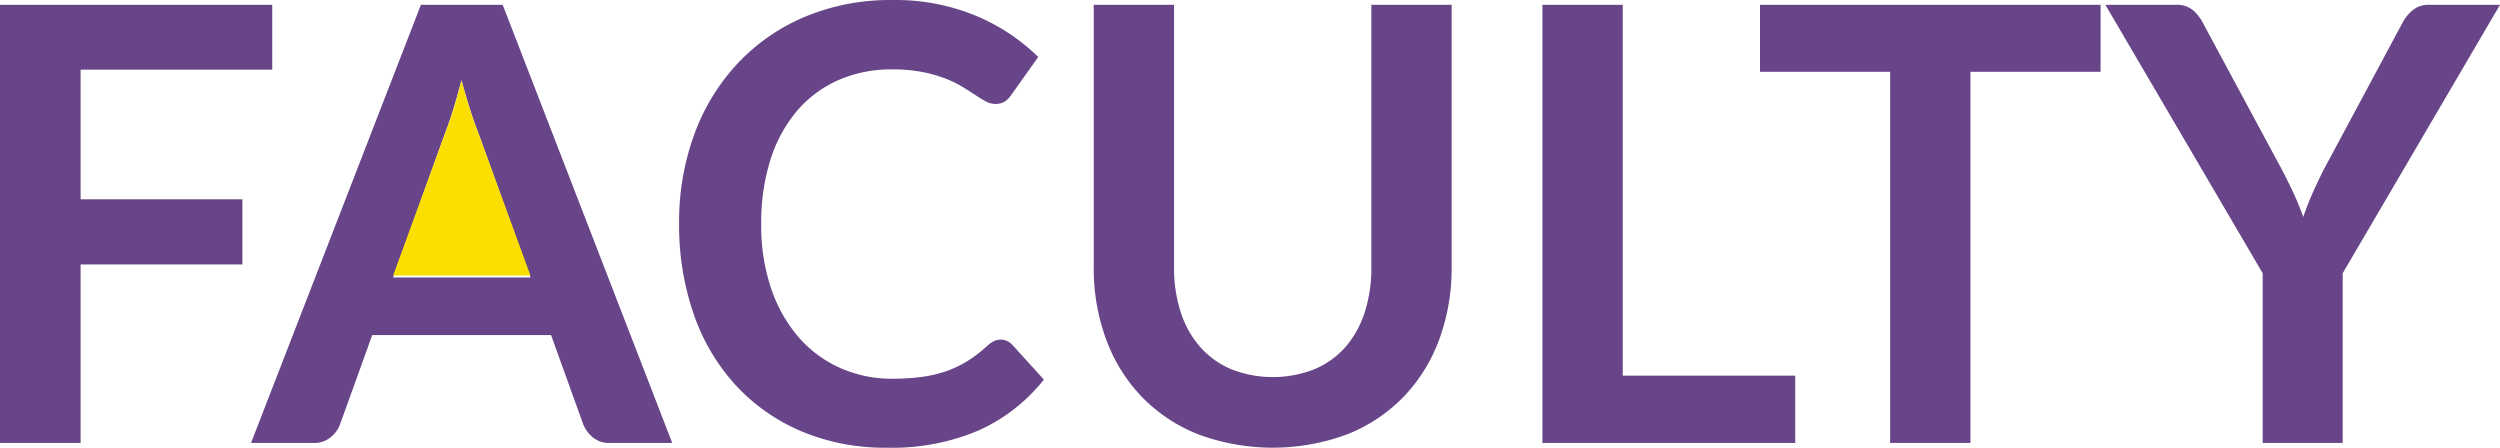
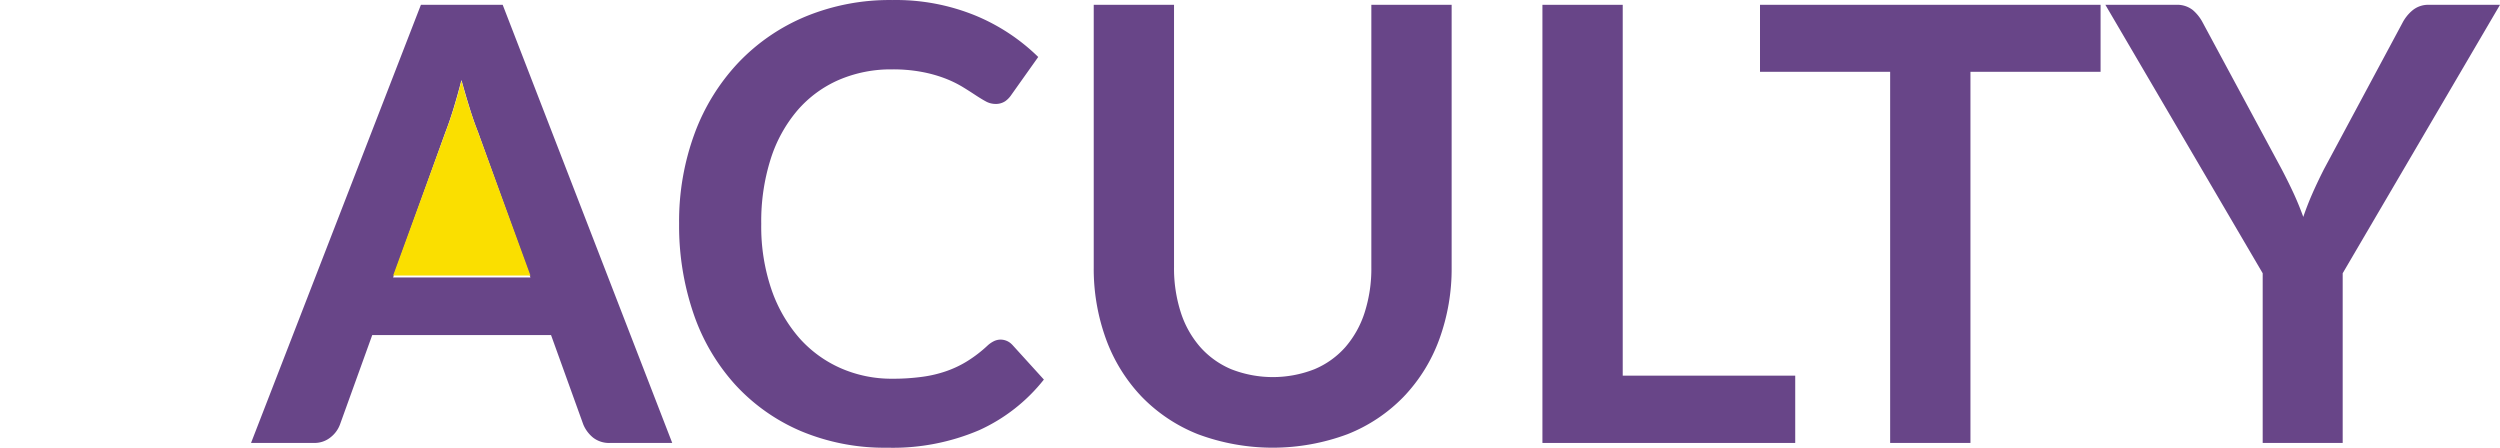
<svg xmlns="http://www.w3.org/2000/svg" width="268" height="48" viewBox="0 0 268 48">
  <g transform="translate(-0.25 -0.245)">
    <g transform="translate(0.25 0.245)">
      <path d="M324.674.889,307.81,29.665V47.857h-8.576V29.665L282.37.889h7.584a2.7,2.7,0,0,1,1.776.552,4.539,4.539,0,0,1,1.1,1.4l8.448,15.687q.732,1.4,1.3,2.63c.376.82.712,1.648,1.008,2.468.28-.82.6-1.648.96-2.468s.776-1.7,1.248-2.63L314.21,2.838a4.37,4.37,0,0,1,1.056-1.332,2.64,2.64,0,0,1,1.792-.617Z" transform="translate(-56.674 -0.373)" fill="#684588" />
      <path d="M272.6.89V8.068H258.65v39.79h-8.608V8.068H236.09V.89Z" transform="translate(-47.418 -0.374)" fill="#684588" />
      <path d="M234.034,40.644v7.214h-27.1V.89h8.608V40.644Z" transform="translate(-41.586 -0.374)" fill="#684588" />
      <path d="M185.178,29.012a22.024,22.024,0,0,1-1.328,7.745,17.642,17.642,0,0,1-3.808,6.138,17.16,17.16,0,0,1-6.032,4.026,22.955,22.955,0,0,1-16.032,0,17.233,17.233,0,0,1-6.032-4.026,17.76,17.76,0,0,1-3.808-6.138,22.024,22.024,0,0,1-1.328-7.745V.89h8.608V28.978a15.456,15.456,0,0,0,.72,4.871,10.5,10.5,0,0,0,2.08,3.718,9.219,9.219,0,0,0,3.328,2.386,12.223,12.223,0,0,0,8.928,0,9.12,9.12,0,0,0,3.312-2.37,10.585,10.585,0,0,0,2.064-3.7,15.455,15.455,0,0,0,.72-4.871V.89h8.608Z" transform="translate(-29.562 -0.374)" fill="#684588" />
      <path d="M126.962,37.2l3.392,3.734a18.648,18.648,0,0,1-6.928,5.422,23.574,23.574,0,0,1-9.872,1.883,23.12,23.12,0,0,1-9.264-1.788,20.391,20.391,0,0,1-7.024-4.968,21.8,21.8,0,0,1-4.464-7.6,29.048,29.048,0,0,1-1.552-9.643,27.234,27.234,0,0,1,1.664-9.692A22.32,22.32,0,0,1,97.6,6.964a21.131,21.131,0,0,1,7.216-4.951A23.638,23.638,0,0,1,114.1.249a22.551,22.551,0,0,1,8.976,1.688,21.2,21.2,0,0,1,6.672,4.416l-2.88,4.058a2.64,2.64,0,0,1-.656.682,1.828,1.828,0,0,1-1.1.292,2.146,2.146,0,0,1-.992-.276c-.344-.186-.712-.414-1.12-.682s-.872-.568-1.408-.893a11.868,11.868,0,0,0-1.856-.893,14.24,14.24,0,0,0-2.448-.682,16.45,16.45,0,0,0-3.216-.276,14.08,14.08,0,0,0-5.68,1.12,12.388,12.388,0,0,0-4.432,3.245,15.023,15.023,0,0,0-2.88,5.2,22.059,22.059,0,0,0-1.024,7,20.87,20.87,0,0,0,1.1,7.046,15.625,15.625,0,0,0,2.992,5.2,12.846,12.846,0,0,0,4.448,3.23,13.528,13.528,0,0,0,5.5,1.12,23.209,23.209,0,0,0,3.184-.2,13.139,13.139,0,0,0,2.624-.617,11.267,11.267,0,0,0,2.272-1.088,13.955,13.955,0,0,0,2.128-1.64,2.96,2.96,0,0,1,.672-.47,1.669,1.669,0,0,1,.736-.178,1.7,1.7,0,0,1,1.248.552Z" transform="translate(-18.45 -0.245)" fill="#684588" />
      <path d="M60.866.89,79.042,47.858H72.386a2.794,2.794,0,0,1-1.824-.568,3.6,3.6,0,0,1-1.056-1.413L66.05,36.292H46.882l-3.456,9.582a3.113,3.113,0,0,1-.992,1.364,2.708,2.708,0,0,1-1.824.617H33.89L52.1.89Zm2.976,29.23L58.21,14.5c-.28-.69-.568-1.52-.864-2.468s-.6-1.981-.9-3.086c-.28,1.1-.568,2.135-.864,3.1s-.584,1.8-.864,2.517l-5.6,15.558h14.72Z" transform="translate(-6.978 -0.374)" fill="#684588" />
      <path d="M62.018,16.282,67.65,31.674H52.93l5.6-15.328c.28-.7.568-1.528.864-2.48s.584-1.968.864-3.056c.3,1.088.6,2.1.9,3.04S61.738,15.6,62.018,16.282Z" transform="translate(-10.786 -2.138)" fill="#fadf00" />
-       <path d="M29.434.89V7.84H8.89v13.9H26.234v6.983H8.89V47.858H.25V.89Z" transform="translate(-0.25 -0.374)" fill="#684588" />
    </g>
  </g>
</svg>